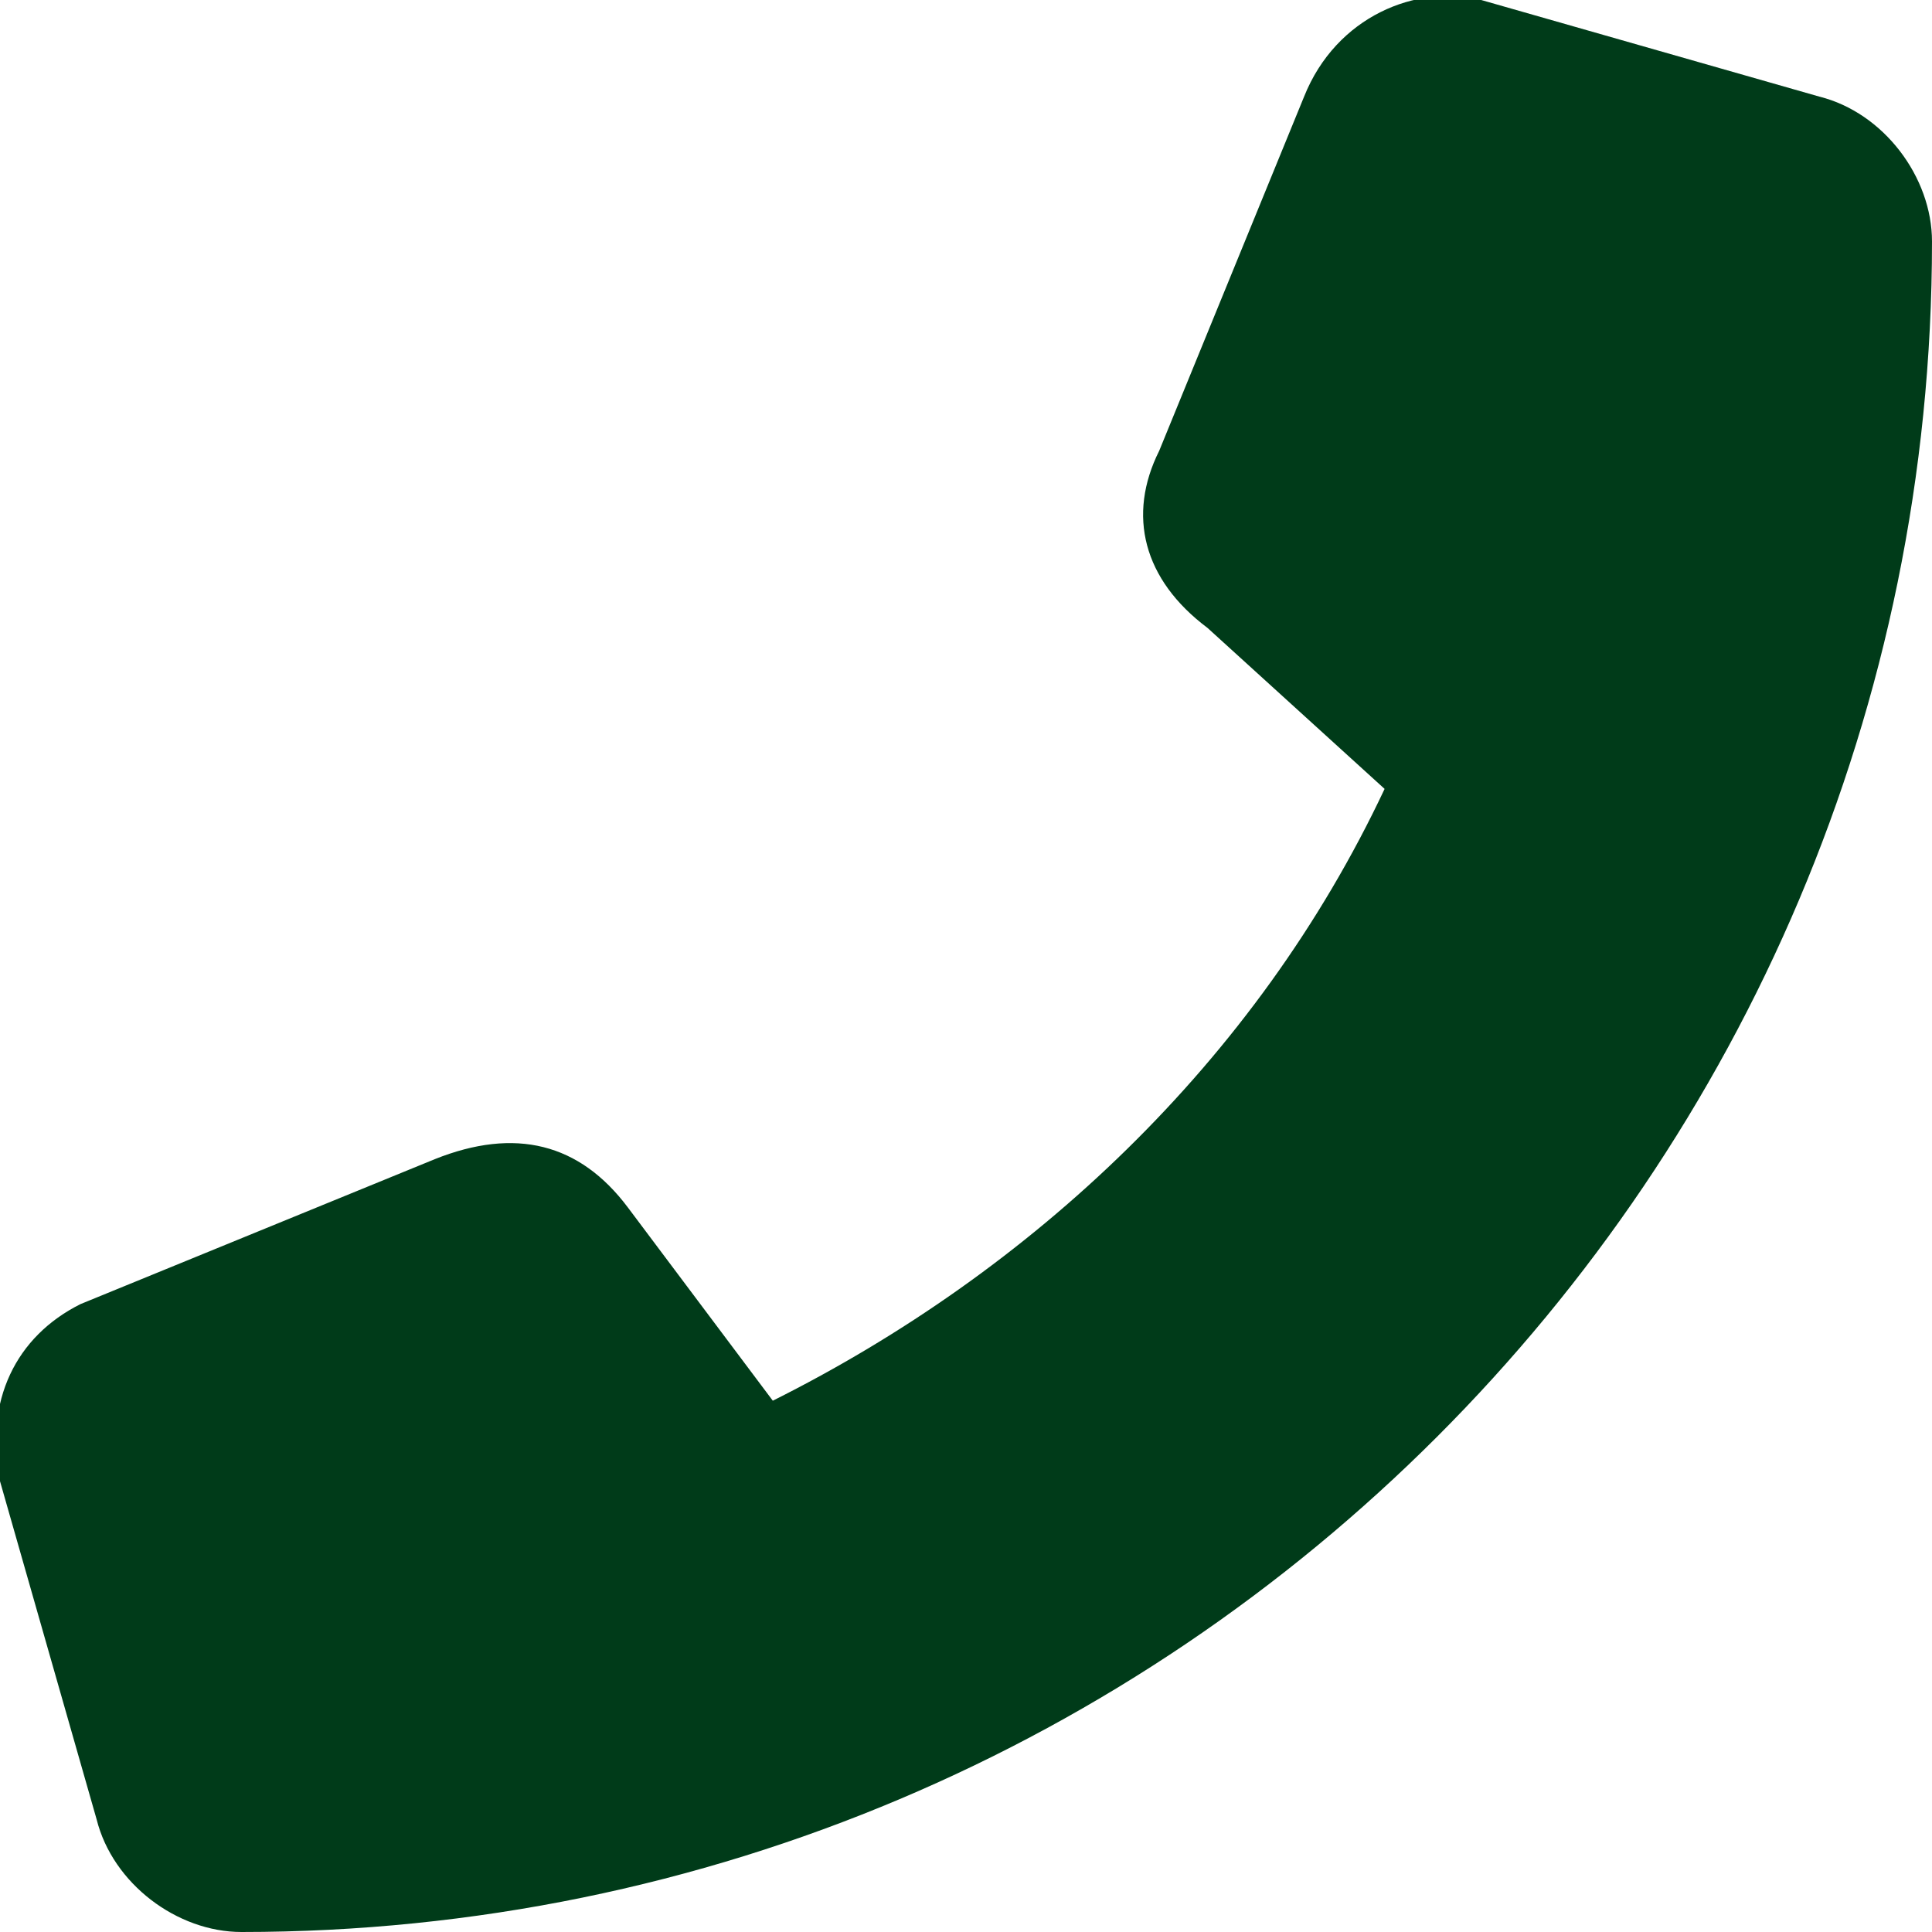
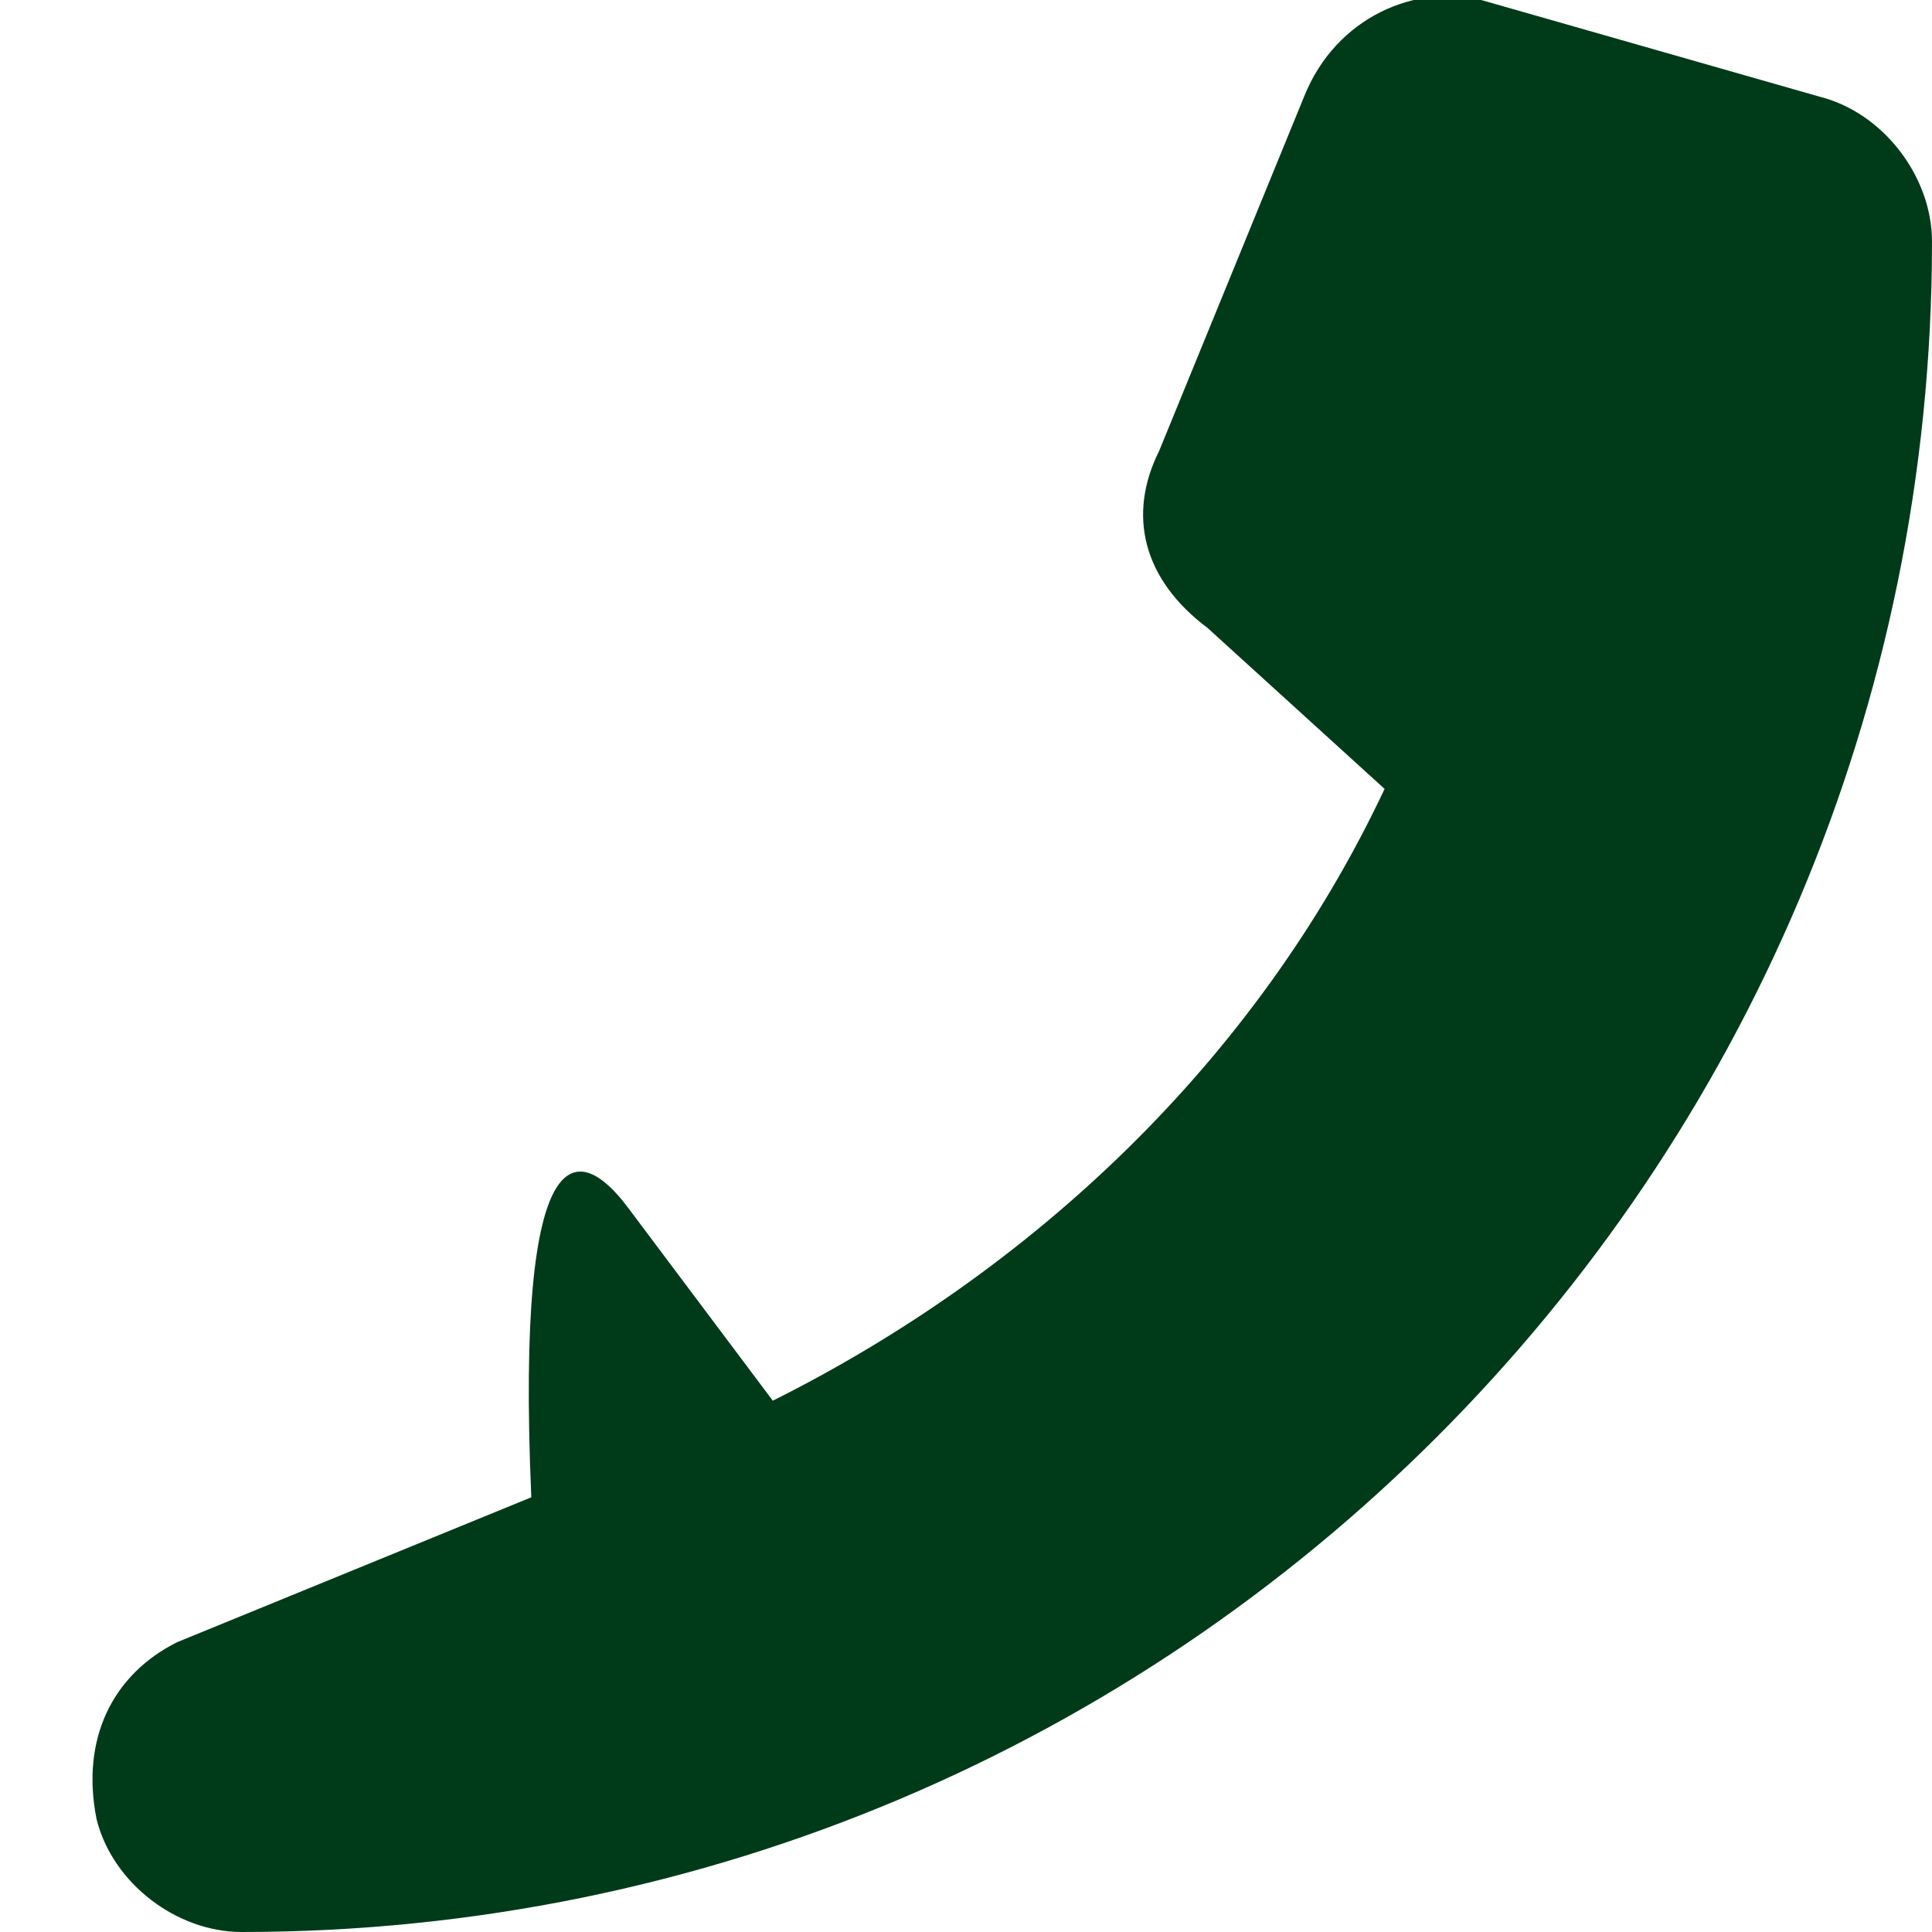
<svg xmlns="http://www.w3.org/2000/svg" version="1.1" id="Layer_1" x="0px" y="0px" viewBox="0 0 12 12" style="enable-background:new 0 0 12 12;" xml:space="preserve">
  <style type="text/css">
	.st0{fill:#003B19;}
</style>
-   <path class="st0" d="M8.1,0.6C8.3,0.1,8.8-0.1,9.2,0l2.1,0.6C11.7,0.7,12,1.1,12,1.5C12,7.3,7.3,12,1.5,12c-0.4,0-0.8-0.3-0.9-0.7  L0,9.2c-0.1-0.5,0.1-0.9,0.5-1.1l2.2-0.9C3.2,7,3.6,7.1,3.9,7.5l0.9,1.2c1.6-0.8,3-2.1,3.8-3.8L7.5,3.9C7.1,3.6,7,3.2,7.2,2.8  L8.1,0.6L8.1,0.6z" />
+   <path class="st0" d="M8.1,0.6C8.3,0.1,8.8-0.1,9.2,0l2.1,0.6C11.7,0.7,12,1.1,12,1.5C12,7.3,7.3,12,1.5,12c-0.4,0-0.8-0.3-0.9-0.7  c-0.1-0.5,0.1-0.9,0.5-1.1l2.2-0.9C3.2,7,3.6,7.1,3.9,7.5l0.9,1.2c1.6-0.8,3-2.1,3.8-3.8L7.5,3.9C7.1,3.6,7,3.2,7.2,2.8  L8.1,0.6L8.1,0.6z" />
</svg>